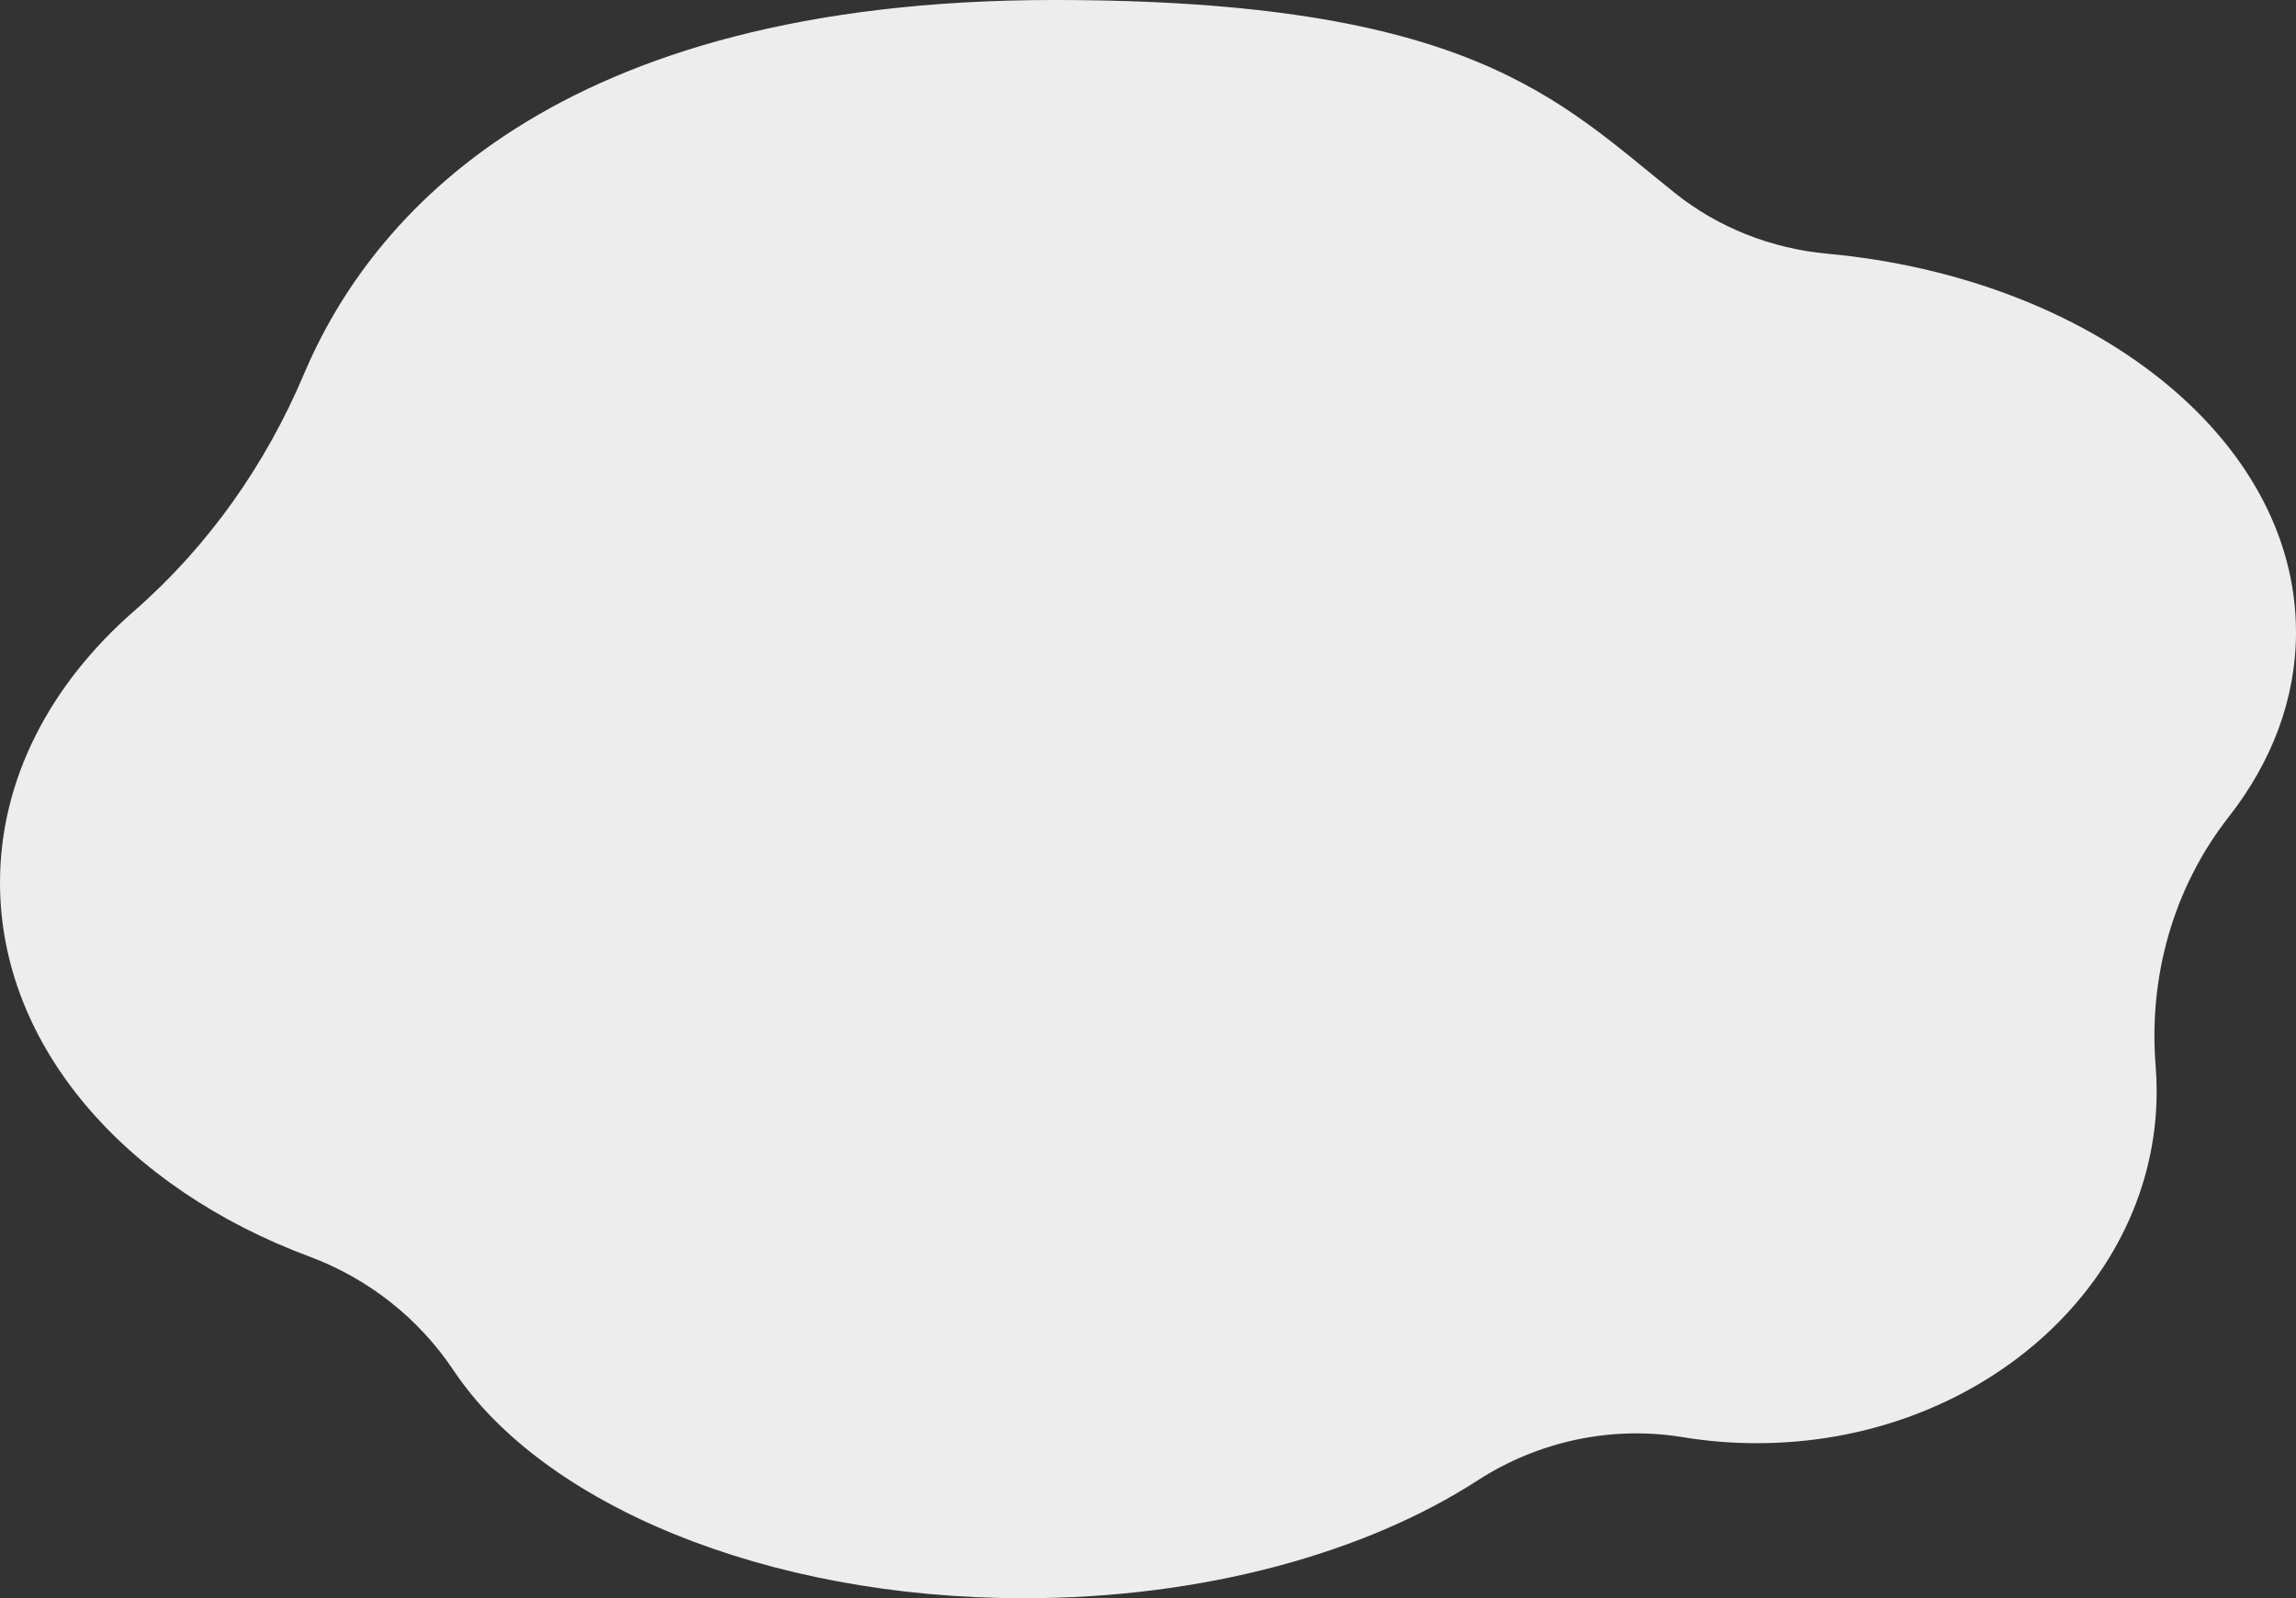
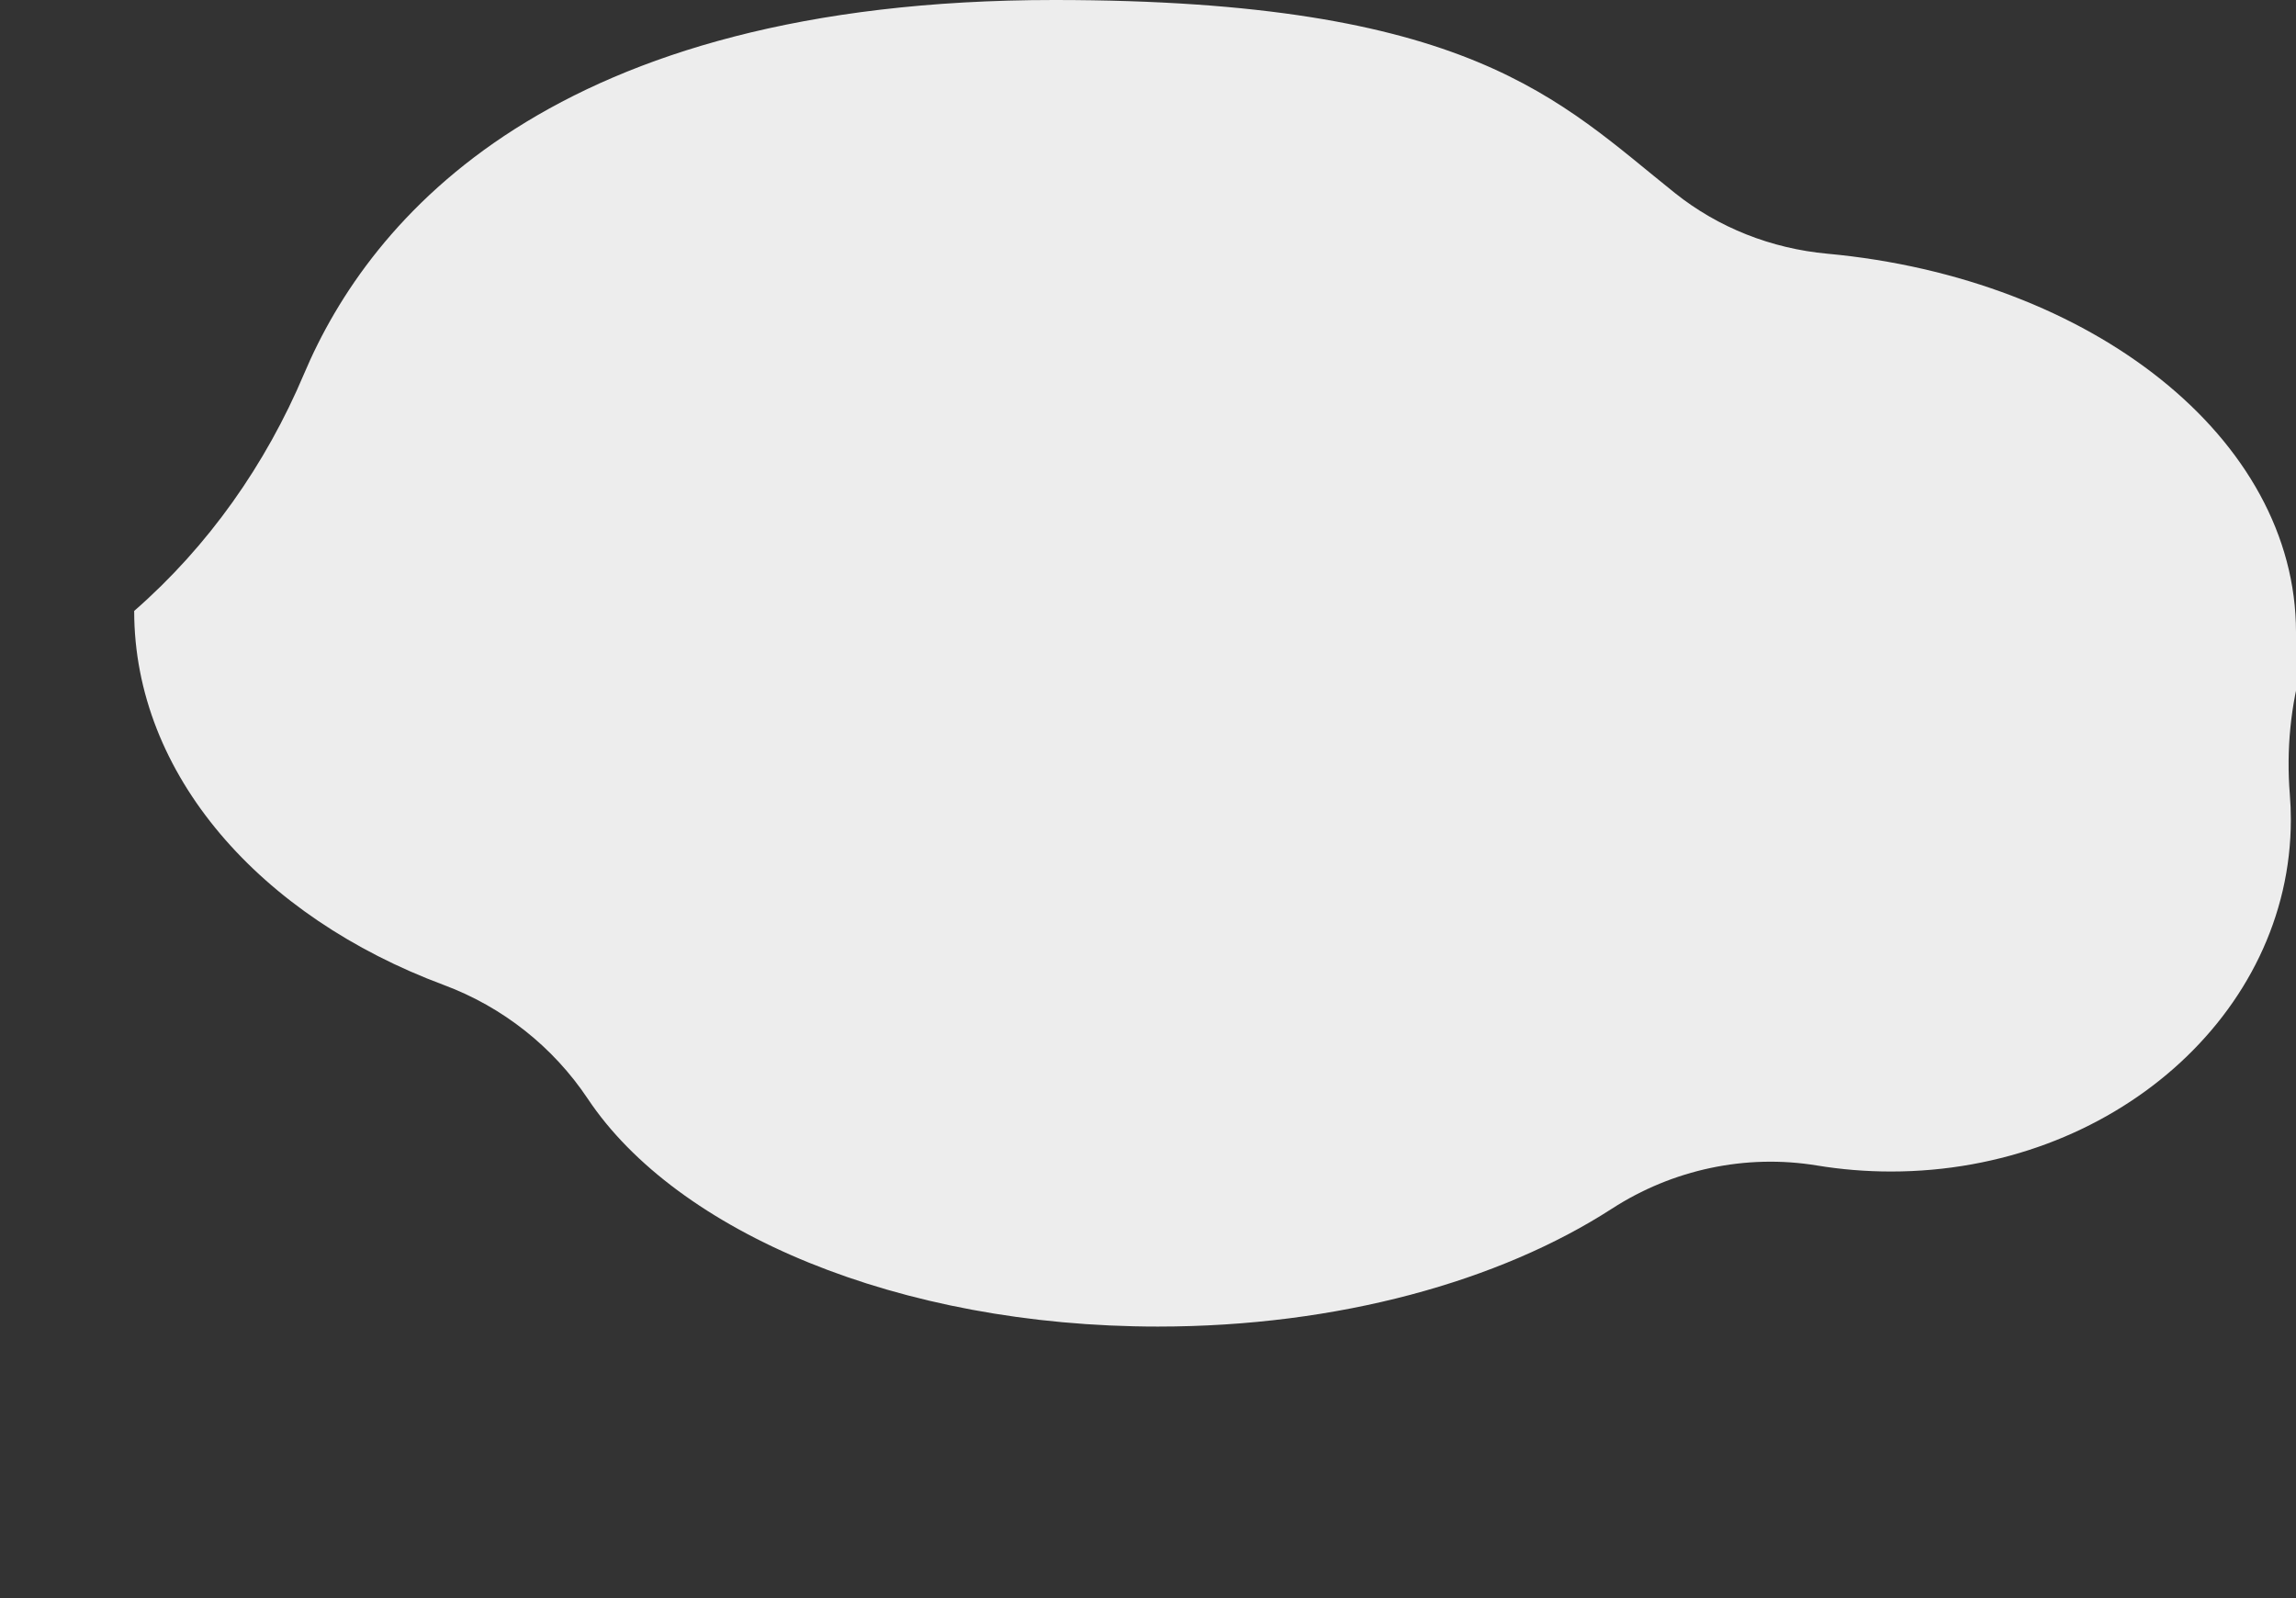
<svg xmlns="http://www.w3.org/2000/svg" id="_レイヤー_2" data-name="レイヤー 2" viewBox="0 0 605.054 421.183">
  <rect x="0" y="0" width="605.054" height="421.183" fill="#333333" stroke="none" />
  <defs>
    <style>
      .cls-1 {
        fill: #ededed;
      }
    </style>
  </defs>
  <g id="_レイヤー_1-2" data-name="レイヤー 1">
-     <path class="cls-1" d="M605.054,166.587c0-51.099-53.828-93.298-123.534-99.731-14.692-1.356-28.685-6.839-40.143-15.993C410.718,26.369,387.426,0,277.782,0,145.379,0,97.42,57.601,80.105,98.561c-10.067,23.815-25.141,45.323-44.746,62.437C13.318,180.239,0,205.251,0,232.593c0,43.192,33.233,80.57,81.591,98.572,15.539,5.785,28.824,16.316,37.944,29.985,23.444,35.137,81.882,60.032,150.265,60.032,47.454,0,90.119-11.989,119.624-31.069,15.94-10.308,35.243-14.477,54.053-11.377,6.317,1.041,12.833,1.586,19.493,1.586,58.192,0,105.365-41.514,105.365-92.723,0-2.245-.091-4.472-.269-6.678-1.901-23.486,4.631-46.972,19.246-65.628,11.304-14.43,17.742-31.035,17.742-48.705Z" />
+     <path class="cls-1" d="M605.054,166.587c0-51.099-53.828-93.298-123.534-99.731-14.692-1.356-28.685-6.839-40.143-15.993C410.718,26.369,387.426,0,277.782,0,145.379,0,97.42,57.601,80.105,98.561c-10.067,23.815-25.141,45.323-44.746,62.437c0,43.192,33.233,80.57,81.591,98.572,15.539,5.785,28.824,16.316,37.944,29.985,23.444,35.137,81.882,60.032,150.265,60.032,47.454,0,90.119-11.989,119.624-31.069,15.94-10.308,35.243-14.477,54.053-11.377,6.317,1.041,12.833,1.586,19.493,1.586,58.192,0,105.365-41.514,105.365-92.723,0-2.245-.091-4.472-.269-6.678-1.901-23.486,4.631-46.972,19.246-65.628,11.304-14.43,17.742-31.035,17.742-48.705Z" />
  </g>
</svg>